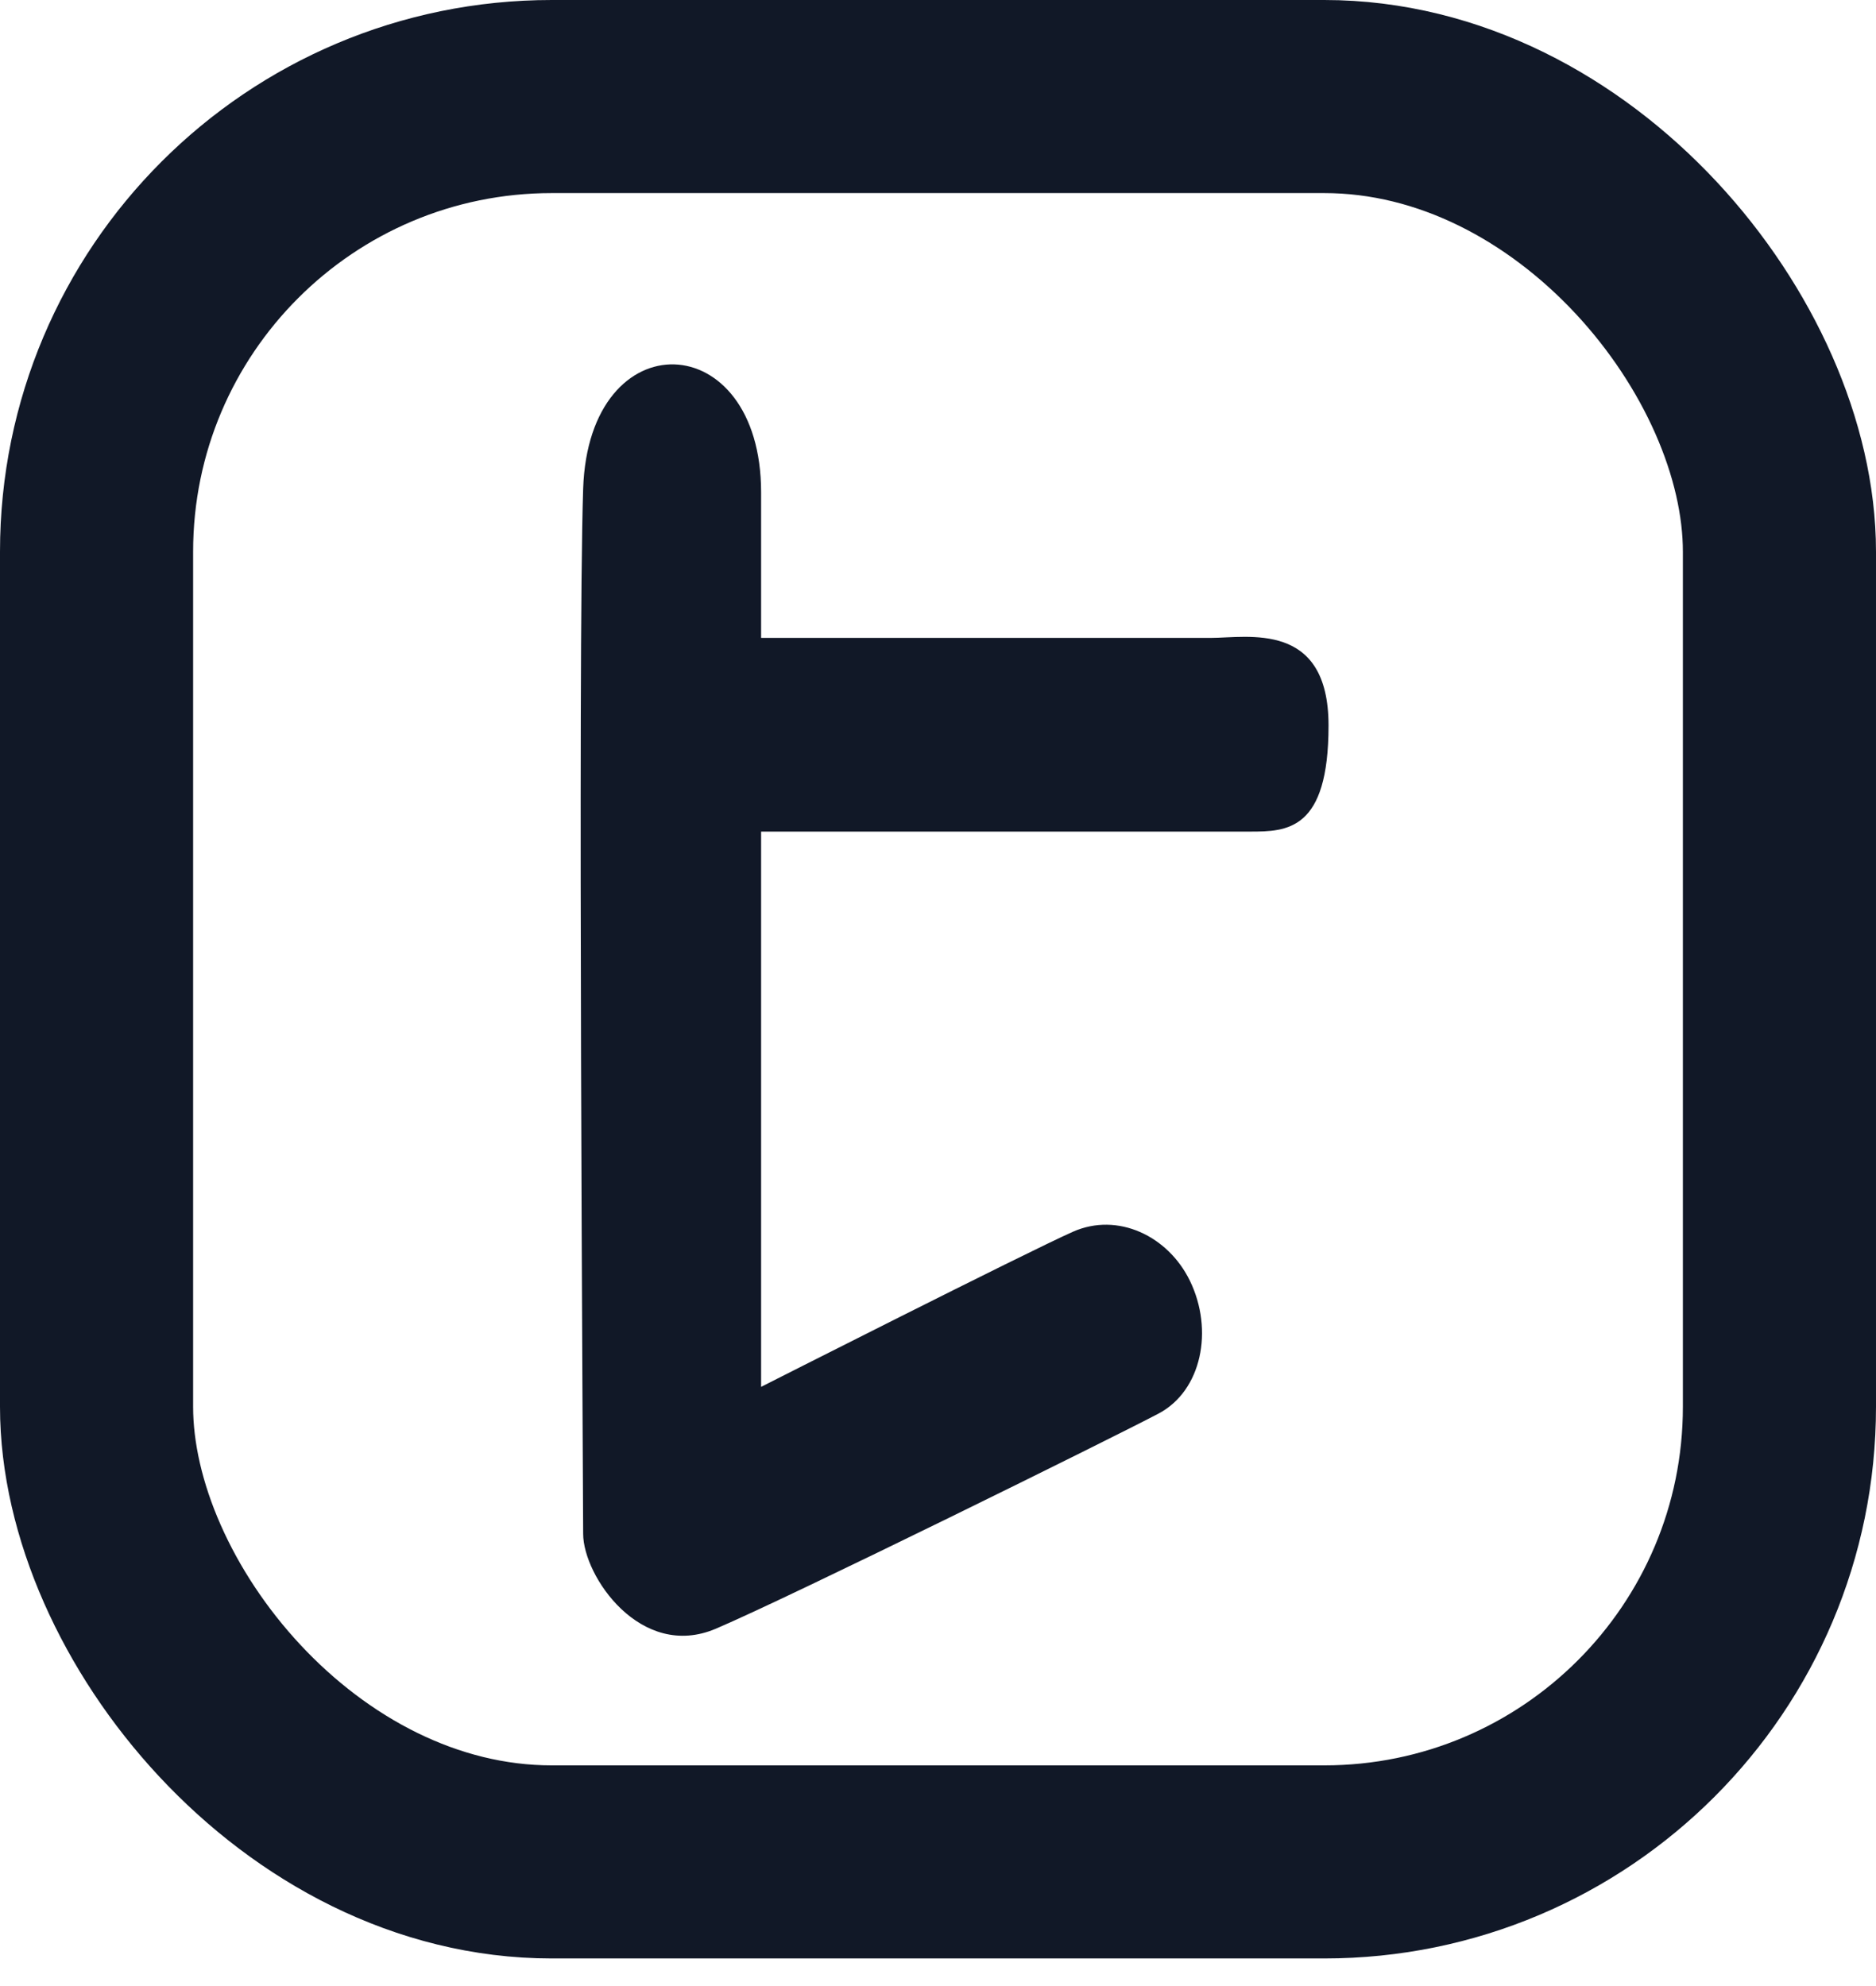
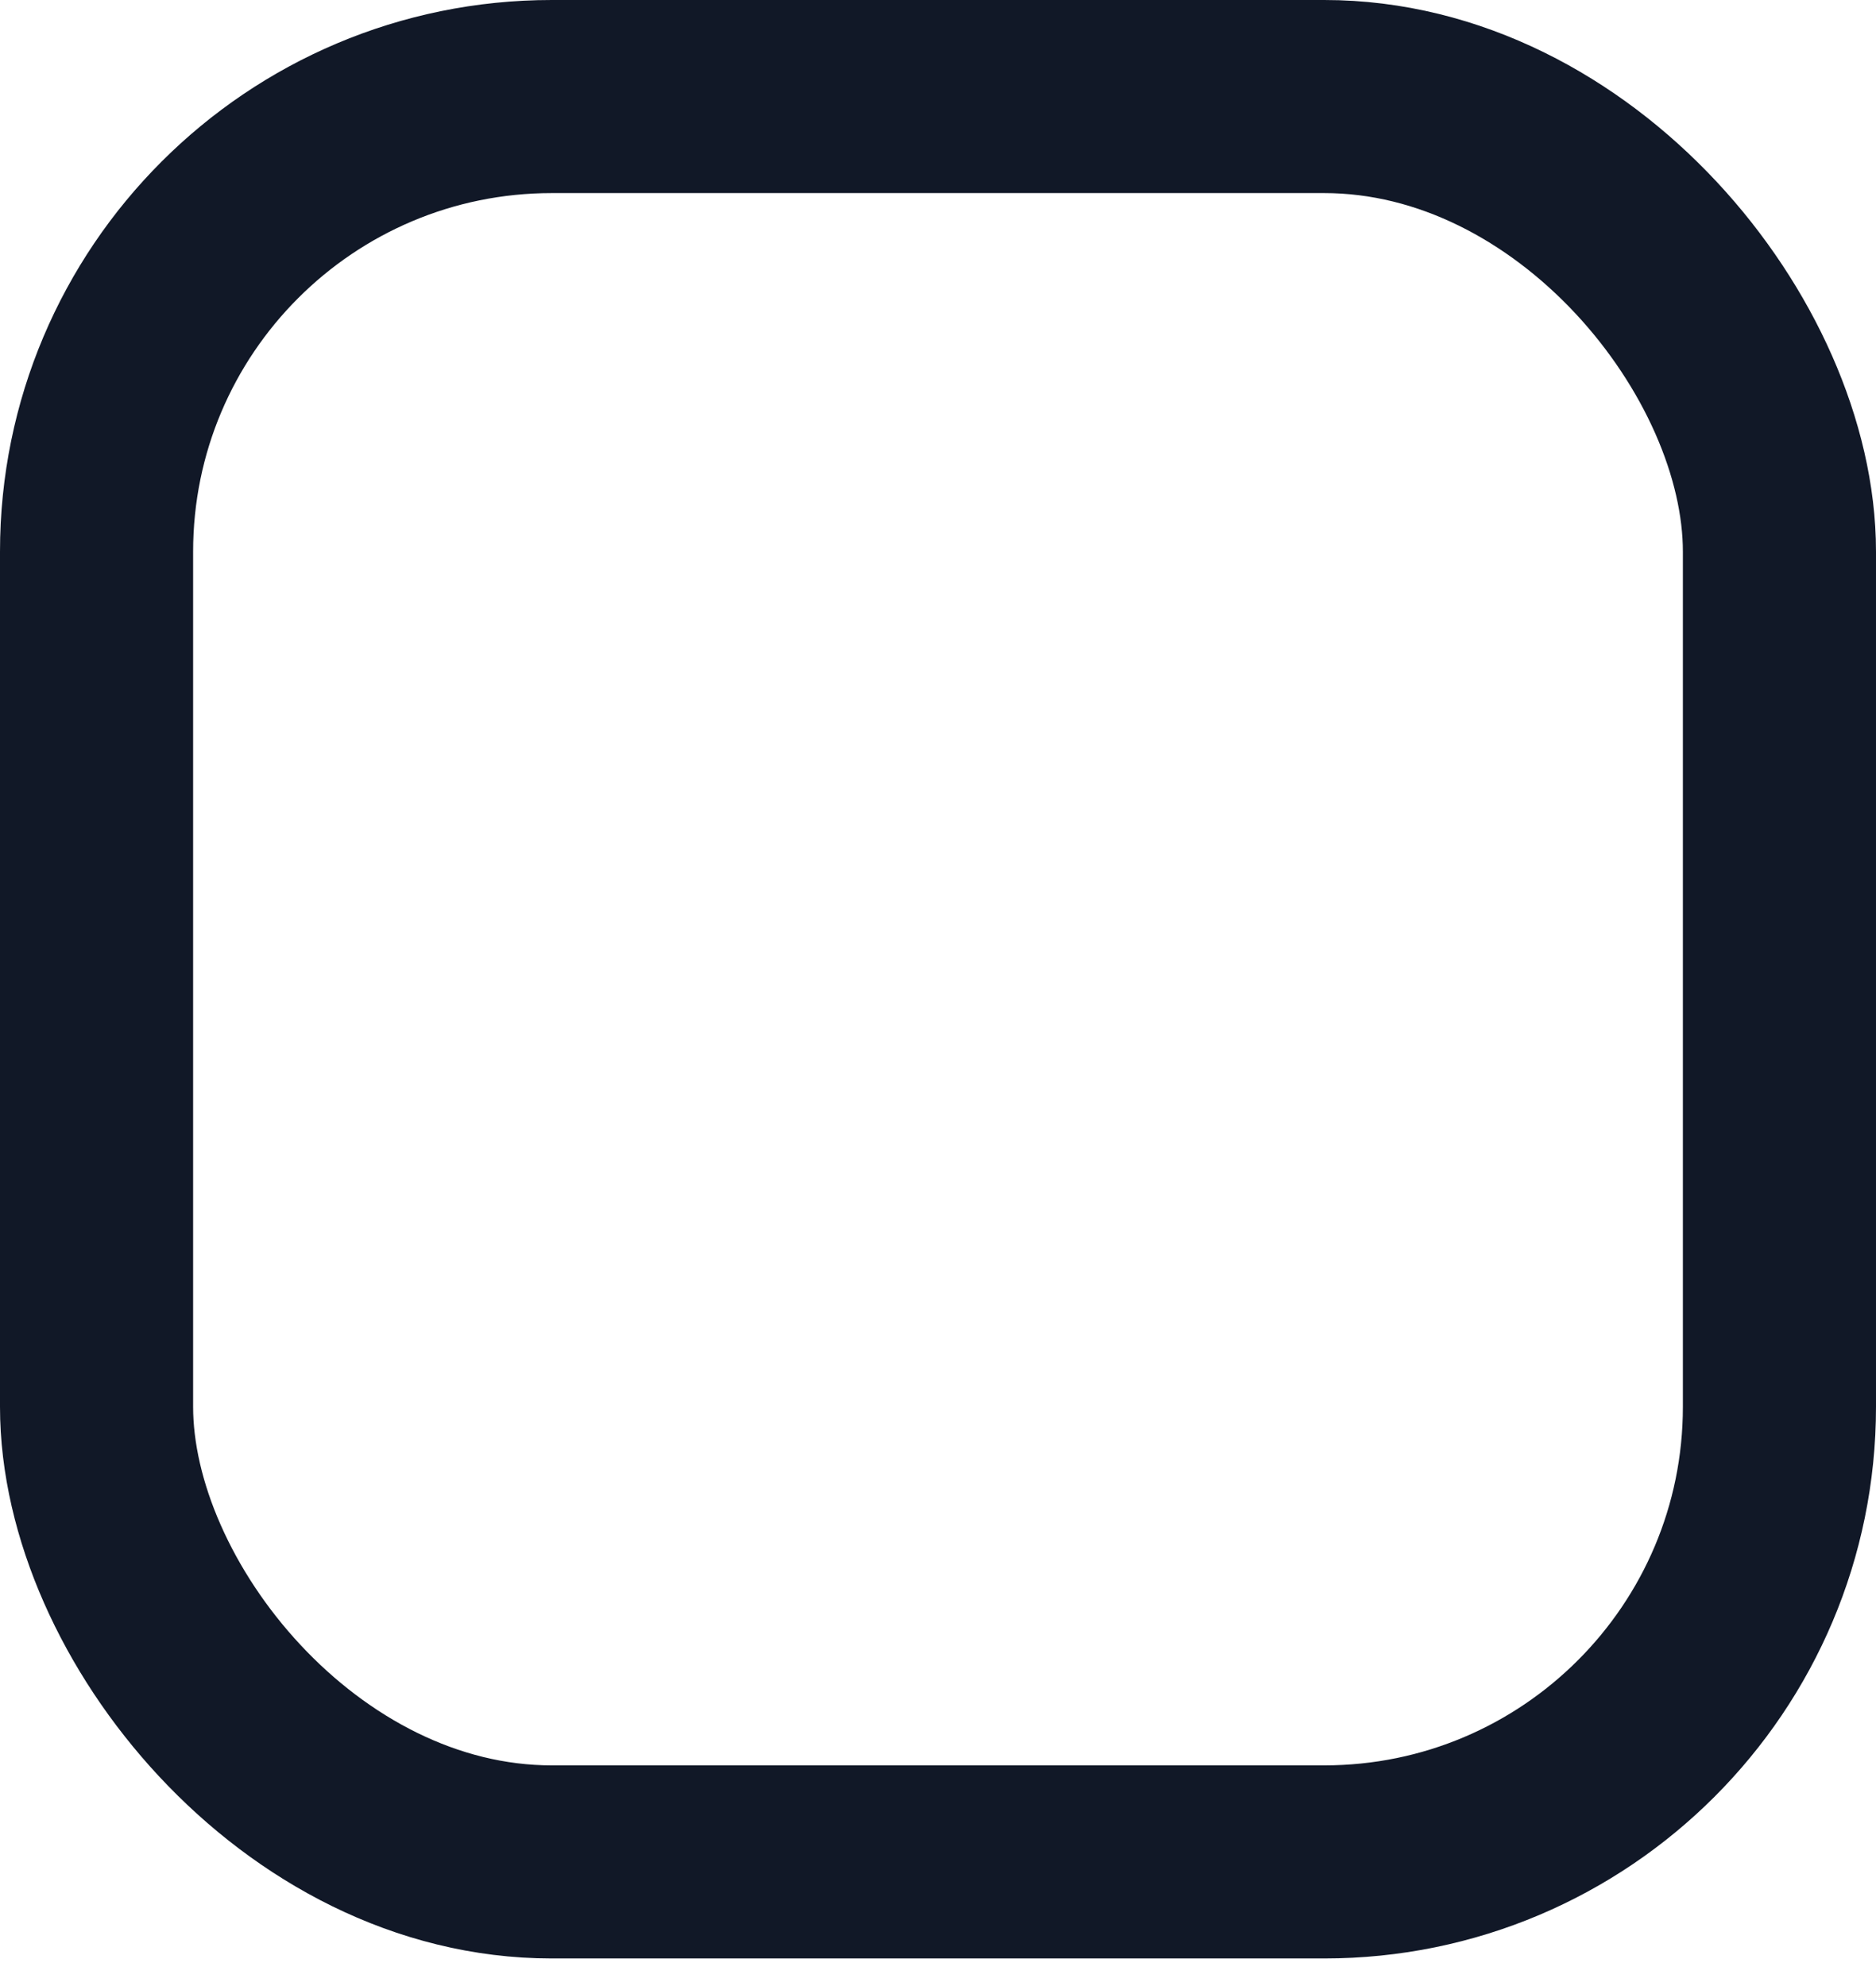
<svg xmlns="http://www.w3.org/2000/svg" width="34" height="36" viewBox="0 0 34 36" fill="none">
-   <path d="M10.569 27.803C10.569 27.039 10.467 11.931 10.569 8.858C10.671 5.785 13.794 5.902 13.794 8.924L13.794 11.563H21.938C22.617 11.563 24.078 11.248 24.078 13.152C24.078 15.057 23.33 15.074 22.651 15.074L13.794 15.074L13.794 25.139C13.794 25.139 18.637 22.684 19.446 22.327C20.254 21.969 21.168 22.4 21.565 23.215C22.001 24.11 21.778 25.21 20.999 25.622C20.219 26.035 14.333 28.944 12.973 29.523C11.612 30.102 10.569 28.567 10.569 27.803Z" fill="#111827" />
  <rect x="1.75" y="1.75" width="30.5" height="32" rx="8.25" stroke="#111827" stroke-width="3.5" />
</svg>